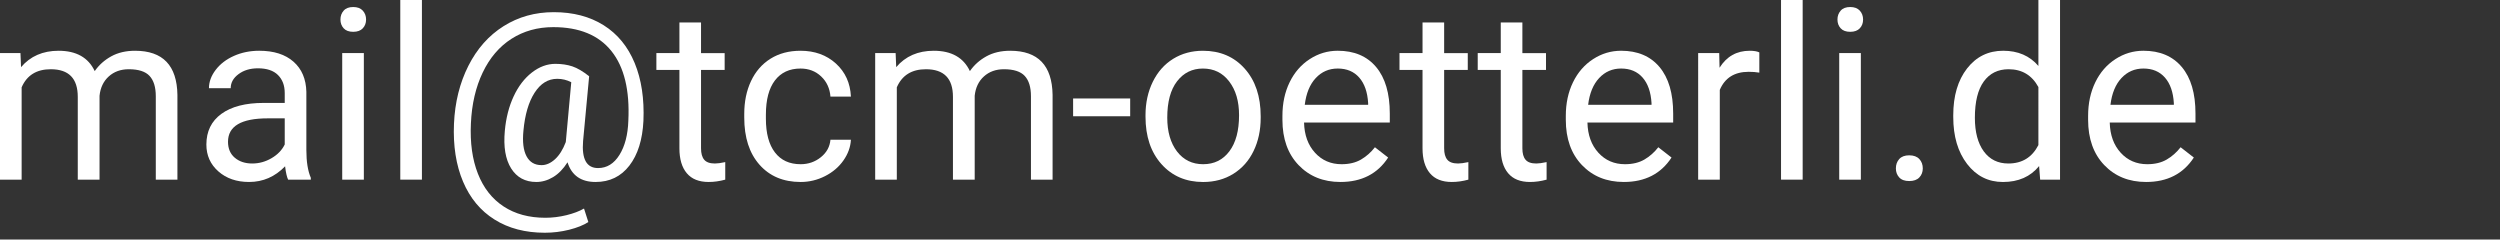
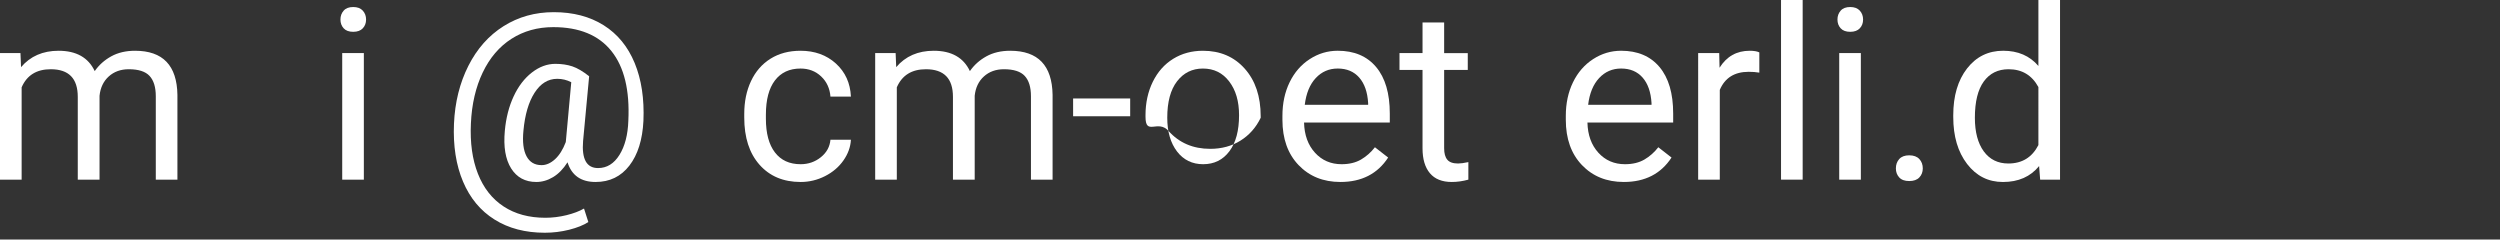
<svg xmlns="http://www.w3.org/2000/svg" width="167" height="16" viewBox="0 0 167 16" fill="#ffffff">
  <rect x="0" y="0" width="167" height="16" fill="#333333" stroke="none" />
  <path d="M1.367,3.547l0.039,0.938c0.62-0.729,1.456-1.094,2.508-1.094c1.183,0,1.987,0.453,2.414,1.359   c0.281-0.406,0.647-0.734,1.098-0.984c0.451-0.25,0.983-0.375,1.598-0.375c1.854,0,2.797,0.982,2.828,2.945V12h-1.445V6.428   c0-0.604-0.138-1.055-0.414-1.354C9.716,4.775,9.253,4.625,8.602,4.625c-0.536,0-0.981,0.16-1.336,0.48   c-0.354,0.32-0.56,0.75-0.617,1.291V12H5.195V6.467c0-1.229-0.602-1.842-1.805-1.842c-0.948,0-1.596,0.403-1.945,1.209V12H0V3.547   H1.367z" />
-   <path d="M19.247,12c-0.083-0.166-0.151-0.463-0.203-0.891c-0.672,0.697-1.474,1.047-2.406,1.047   c-0.833,0-1.517-0.236-2.051-0.707s-0.801-1.068-0.801-1.793c0-0.881,0.334-1.564,1.004-2.051s1.611-0.73,2.824-0.73h1.406V6.213   c0-0.504-0.151-0.904-0.453-1.203c-0.302-0.298-0.748-0.447-1.336-0.447c-0.516,0-0.948,0.129-1.297,0.389   c-0.349,0.258-0.523,0.572-0.523,0.939h-1.453c0-0.422,0.15-0.83,0.449-1.223s0.706-0.705,1.219-0.934s1.077-0.344,1.691-0.344   c0.974,0,1.737,0.244,2.289,0.73s0.838,1.158,0.859,2.012v3.891c0,0.775,0.099,1.393,0.297,1.852V12H19.247z M16.848,10.922   c0.453,0,0.883-0.117,1.289-0.354s0.701-0.541,0.883-0.918V7.906h-1.133c-1.771,0-2.656,0.521-2.656,1.563   c0,0.455,0.151,0.813,0.453,1.068S16.374,10.922,16.848,10.922z" />
  <path d="M22.742,1.305c0-0.234,0.071-0.432,0.215-0.594c0.143-0.162,0.355-0.242,0.637-0.242   s0.494,0.08,0.641,0.242c0.146,0.162,0.219,0.359,0.219,0.594s-0.073,0.43-0.219,0.586c-0.146,0.156-0.359,0.234-0.641,0.234   S23.1,2.047,22.957,1.891C22.813,1.734,22.742,1.539,22.742,1.305z M24.305,12h-1.445V3.547h1.445V12z" />
-   <path d="M28.184,12h-1.445V0h1.445V12z" />
  <path d="M42.981,8.075c-0.063,1.261-0.375,2.257-0.938,2.987c-0.563,0.729-1.315,1.094-2.258,1.094   c-0.974,0-1.599-0.438-1.875-1.314c-0.281,0.443-0.603,0.773-0.965,0.99s-0.736,0.324-1.121,0.324c-0.74,0-1.299-0.303-1.68-0.906   c-0.38-0.605-0.521-1.443-0.422-2.512c0.078-0.859,0.275-1.627,0.59-2.303c0.315-0.675,0.721-1.205,1.219-1.592   c0.498-0.385,1.02-0.578,1.566-0.578c0.422,0,0.799,0.057,1.133,0.168s0.708,0.332,1.125,0.66L38.95,9.422   c-0.099,1.203,0.234,1.805,1,1.805c0.588,0,1.065-0.293,1.43-0.879C41.744,9.764,41.942,9,41.973,8.061   c0.099-2.033-0.277-3.583-1.129-4.648c-0.852-1.066-2.147-1.6-3.887-1.6c-1.047,0-1.977,0.26-2.789,0.779s-1.453,1.27-1.922,2.25   s-0.732,2.113-0.789,3.396c-0.063,1.295,0.094,2.418,0.469,3.369c0.375,0.953,0.947,1.68,1.715,2.184s1.697,0.756,2.785,0.756   c0.469,0,0.939-0.057,1.41-0.172s0.863-0.264,1.176-0.445l0.289,0.904c-0.323,0.209-0.751,0.379-1.285,0.514   c-0.534,0.133-1.074,0.199-1.621,0.199c-1.302,0-2.422-0.293-3.359-0.881c-0.938-0.586-1.639-1.43-2.105-2.533   c-0.466-1.102-0.668-2.393-0.605-3.867c0.063-1.434,0.383-2.723,0.961-3.867s1.362-2.028,2.352-2.651s2.107-0.935,3.352-0.935   c1.297,0,2.409,0.292,3.336,0.875c0.927,0.584,1.617,1.426,2.07,2.525S43.043,6.6,42.981,8.075z M34.965,8.734   c-0.073,0.74-0.004,1.307,0.207,1.703s0.545,0.594,1.004,0.594c0.313,0,0.613-0.133,0.902-0.398s0.527-0.646,0.715-1.141   l0.008-0.07l0.359-3.93c-0.292-0.15-0.604-0.227-0.938-0.227c-0.609,0-1.113,0.311-1.512,0.93S35.064,7.662,34.965,8.734z" />
-   <path d="M46.829,1.5v2.047h1.578v1.125h-1.578v5.236c0,0.338,0.07,0.592,0.211,0.76   c0.141,0.17,0.38,0.254,0.719,0.254c0.167,0,0.396-0.031,0.688-0.094V12c-0.38,0.104-0.75,0.156-1.109,0.156   c-0.646,0-1.133-0.195-1.461-0.586c-0.328-0.389-0.492-0.943-0.492-1.662V4.672h-1.539V3.547h1.539V1.5H46.829z" />
  <path d="M53.481,10.969c0.516,0,0.966-0.156,1.352-0.467s0.599-0.699,0.641-1.166h1.367   c-0.026,0.484-0.193,0.945-0.5,1.383s-0.717,0.787-1.23,1.047s-1.056,0.391-1.629,0.391c-1.151,0-2.066-0.385-2.746-1.152   s-1.02-1.818-1.02-3.152V7.609c0-0.822,0.151-1.555,0.453-2.195s0.736-1.139,1.301-1.492s1.233-0.531,2.004-0.531   c0.948,0,1.736,0.283,2.363,0.852s0.962,1.305,1.004,2.211h-1.367c-0.042-0.547-0.249-0.996-0.621-1.348s-0.832-0.527-1.379-0.527   c-0.734,0-1.303,0.264-1.707,0.792s-0.605,1.292-0.605,2.29v0.273c0,0.973,0.201,1.721,0.602,2.246S52.736,10.969,53.481,10.969z" />
  <path d="M59.828,3.547l0.039,0.938c0.62-0.729,1.456-1.094,2.508-1.094c1.183,0,1.987,0.453,2.414,1.359   c0.281-0.406,0.647-0.734,1.098-0.984c0.451-0.25,0.983-0.375,1.598-0.375c1.854,0,2.797,0.982,2.828,2.945V12h-1.445V6.428   c0-0.604-0.138-1.055-0.414-1.354c-0.276-0.299-0.739-0.449-1.391-0.449c-0.536,0-0.981,0.16-1.336,0.48   c-0.354,0.32-0.56,0.75-0.617,1.291V12h-1.453V6.467c0-1.229-0.602-1.842-1.805-1.842c-0.948,0-1.596,0.403-1.945,1.209V12h-1.445   V3.547H59.828z" />
  <path d="M75.496,7.766h-3.812V6.578h3.812V7.766z" />
-   <path d="M76.52,7.695c0-0.828,0.164-1.572,0.488-2.234c0.326-0.662,0.779-1.172,1.359-1.531   c0.582-0.359,1.244-0.539,1.988-0.539c1.152,0,2.082,0.398,2.793,1.195s1.066,1.857,1.066,3.18v0.102   c0,0.822-0.156,1.561-0.473,2.215c-0.314,0.654-0.766,1.162-1.352,1.527s-1.258,0.547-2.02,0.547c-1.145,0-2.074-0.398-2.785-1.195   S76.52,9.109,76.52,7.797V7.695z M77.973,7.863c0,0.937,0.219,1.688,0.652,2.256c0.436,0.566,1.018,0.85,1.746,0.85   c0.734,0,1.318-0.287,1.75-0.861c0.434-0.576,0.648-1.381,0.648-2.416c0-0.926-0.219-1.676-0.66-2.251   c-0.439-0.575-1.023-0.862-1.754-0.862c-0.713,0-1.289,0.283-1.727,0.851S77.973,6.807,77.973,7.863z" />
+   <path d="M76.52,7.695c0-0.828,0.164-1.572,0.488-2.234c0.326-0.662,0.779-1.172,1.359-1.531   c0.582-0.359,1.244-0.539,1.988-0.539c1.152,0,2.082,0.398,2.793,1.195s1.066,1.857,1.066,3.18v0.102   c-0.314,0.654-0.766,1.162-1.352,1.527s-1.258,0.547-2.02,0.547c-1.145,0-2.074-0.398-2.785-1.195   S76.52,9.109,76.52,7.797V7.695z M77.973,7.863c0,0.937,0.219,1.688,0.652,2.256c0.436,0.566,1.018,0.85,1.746,0.85   c0.734,0,1.318-0.287,1.75-0.861c0.434-0.576,0.648-1.381,0.648-2.416c0-0.926-0.219-1.676-0.66-2.251   c-0.439-0.575-1.023-0.862-1.754-0.862c-0.713,0-1.289,0.283-1.727,0.851S77.973,6.807,77.973,7.863z" />
  <path d="M89.541,12.156c-1.146,0-2.078-0.377-2.797-1.129s-1.078-1.76-1.078-3.02V7.742   c0-0.838,0.16-1.588,0.48-2.246s0.768-1.174,1.344-1.547c0.574-0.373,1.199-0.559,1.871-0.559c1.098,0,1.953,0.361,2.563,1.086   s0.914,1.76,0.914,3.109v0.602h-5.727c0.02,0.831,0.264,1.502,0.73,2.014c0.465,0.512,1.059,0.768,1.777,0.768   c0.51,0,0.941-0.104,1.297-0.311c0.354-0.207,0.664-0.48,0.93-0.822l0.883,0.688C92.02,11.611,90.957,12.156,89.541,12.156z    M89.361,4.578c-0.584,0-1.074,0.213-1.469,0.637C87.496,5.639,87.252,6.234,87.158,7h4.234V6.891   c-0.043-0.734-0.24-1.303-0.594-1.707C90.443,4.779,89.965,4.578,89.361,4.578z" />
  <path d="M96.469,1.5v2.047h1.578v1.125h-1.578v5.236c0,0.338,0.07,0.592,0.211,0.76   c0.141,0.17,0.381,0.254,0.719,0.254c0.168,0,0.396-0.031,0.688-0.094V12c-0.379,0.104-0.75,0.156-1.109,0.156   c-0.645,0-1.133-0.195-1.461-0.586c-0.328-0.389-0.492-0.943-0.492-1.662V4.672h-1.539V3.547h1.539V1.5H96.469z" />
-   <path d="M101.695,1.5v2.047h1.578v1.125h-1.578v5.236c0,0.338,0.07,0.592,0.211,0.76   c0.141,0.17,0.381,0.254,0.719,0.254c0.168,0,0.396-0.031,0.688-0.094V12c-0.379,0.104-0.75,0.156-1.109,0.156   c-0.645,0-1.133-0.195-1.461-0.586c-0.328-0.389-0.492-0.943-0.492-1.662V4.672h-1.539V3.547h1.539V1.5H101.695z" />
  <path d="M108.471,12.156c-1.146,0-2.078-0.377-2.797-1.129s-1.078-1.76-1.078-3.02V7.742   c0-0.838,0.16-1.588,0.48-2.246s0.768-1.174,1.344-1.547c0.574-0.373,1.199-0.559,1.871-0.559c1.098,0,1.953,0.361,2.563,1.086   s0.914,1.76,0.914,3.109v0.602h-5.727c0.02,0.831,0.264,1.502,0.73,2.014c0.465,0.512,1.059,0.768,1.777,0.768   c0.51,0,0.941-0.104,1.297-0.311c0.354-0.207,0.664-0.48,0.93-0.822l0.883,0.688C110.949,11.611,109.887,12.156,108.471,12.156z    M108.291,4.578c-0.584,0-1.074,0.213-1.469,0.637c-0.396,0.424-0.641,1.02-0.734,1.785h4.234V6.891   c-0.043-0.734-0.24-1.303-0.594-1.707C109.373,4.779,108.895,4.578,108.291,4.578z" />
  <path d="M117.523,4.852c-0.219-0.037-0.455-0.055-0.711-0.055c-0.947,0-1.59,0.403-1.93,1.209V12h-1.445V3.547   h1.406l0.023,0.977c0.475-0.756,1.146-1.133,2.016-1.133c0.281,0,0.496,0.037,0.641,0.109V4.852z" />
  <path d="M120.418,12h-1.445V0h1.445V12z" />
  <path d="M122.742,1.305c0-0.234,0.072-0.432,0.215-0.594s0.355-0.242,0.637-0.242s0.494,0.08,0.641,0.242   s0.219,0.359,0.219,0.594s-0.072,0.43-0.219,0.586s-0.359,0.234-0.641,0.234s-0.494-0.078-0.637-0.234S122.742,1.539,122.742,1.305   z M124.305,12h-1.445V3.547h1.445V12z" />
  <path d="M126.645,11.25c0-0.25,0.074-0.459,0.223-0.625s0.371-0.25,0.668-0.25s0.523,0.084,0.676,0.25   c0.154,0.166,0.23,0.375,0.23,0.625c0,0.24-0.076,0.439-0.23,0.602c-0.152,0.162-0.379,0.242-0.676,0.242s-0.52-0.08-0.668-0.242   S126.645,11.49,126.645,11.25z" />
  <path d="M130.477,7.703c0-1.297,0.309-2.34,0.922-3.129c0.615-0.789,1.42-1.184,2.414-1.184   c0.99,0,1.773,0.338,2.352,1.016V0h1.445v12h-1.328l-0.07-0.906c-0.578,0.709-1.383,1.063-2.414,1.063   c-0.979,0-1.777-0.4-2.395-1.203s-0.926-1.85-0.926-3.141V7.703z M131.922,7.867c0,0.955,0.199,1.703,0.594,2.244   c0.396,0.541,0.943,0.811,1.641,0.811c0.918,0,1.586-0.41,2.008-1.23V5.817c-0.432-0.795-1.096-1.192-1.992-1.192   c-0.707,0-1.26,0.273-1.656,0.818C132.121,5.988,131.922,6.797,131.922,7.867z" />
-   <path d="M143.361,12.156c-1.146,0-2.078-0.377-2.797-1.129s-1.078-1.76-1.078-3.02V7.742   c0-0.838,0.16-1.588,0.48-2.246s0.768-1.174,1.344-1.547c0.574-0.373,1.199-0.559,1.871-0.559c1.098,0,1.953,0.361,2.563,1.086   s0.914,1.76,0.914,3.109v0.602h-5.727c0.02,0.831,0.264,1.502,0.73,2.014c0.465,0.512,1.059,0.768,1.777,0.768   c0.51,0,0.941-0.104,1.297-0.311c0.354-0.207,0.664-0.48,0.93-0.822l0.883,0.688C145.84,11.611,144.777,12.156,143.361,12.156z    M143.182,4.578c-0.584,0-1.074,0.213-1.469,0.637c-0.396,0.424-0.641,1.02-0.734,1.785h4.234V6.891   c-0.043-0.734-0.24-1.303-0.594-1.707C144.264,4.779,143.785,4.578,143.182,4.578z" />
</svg>